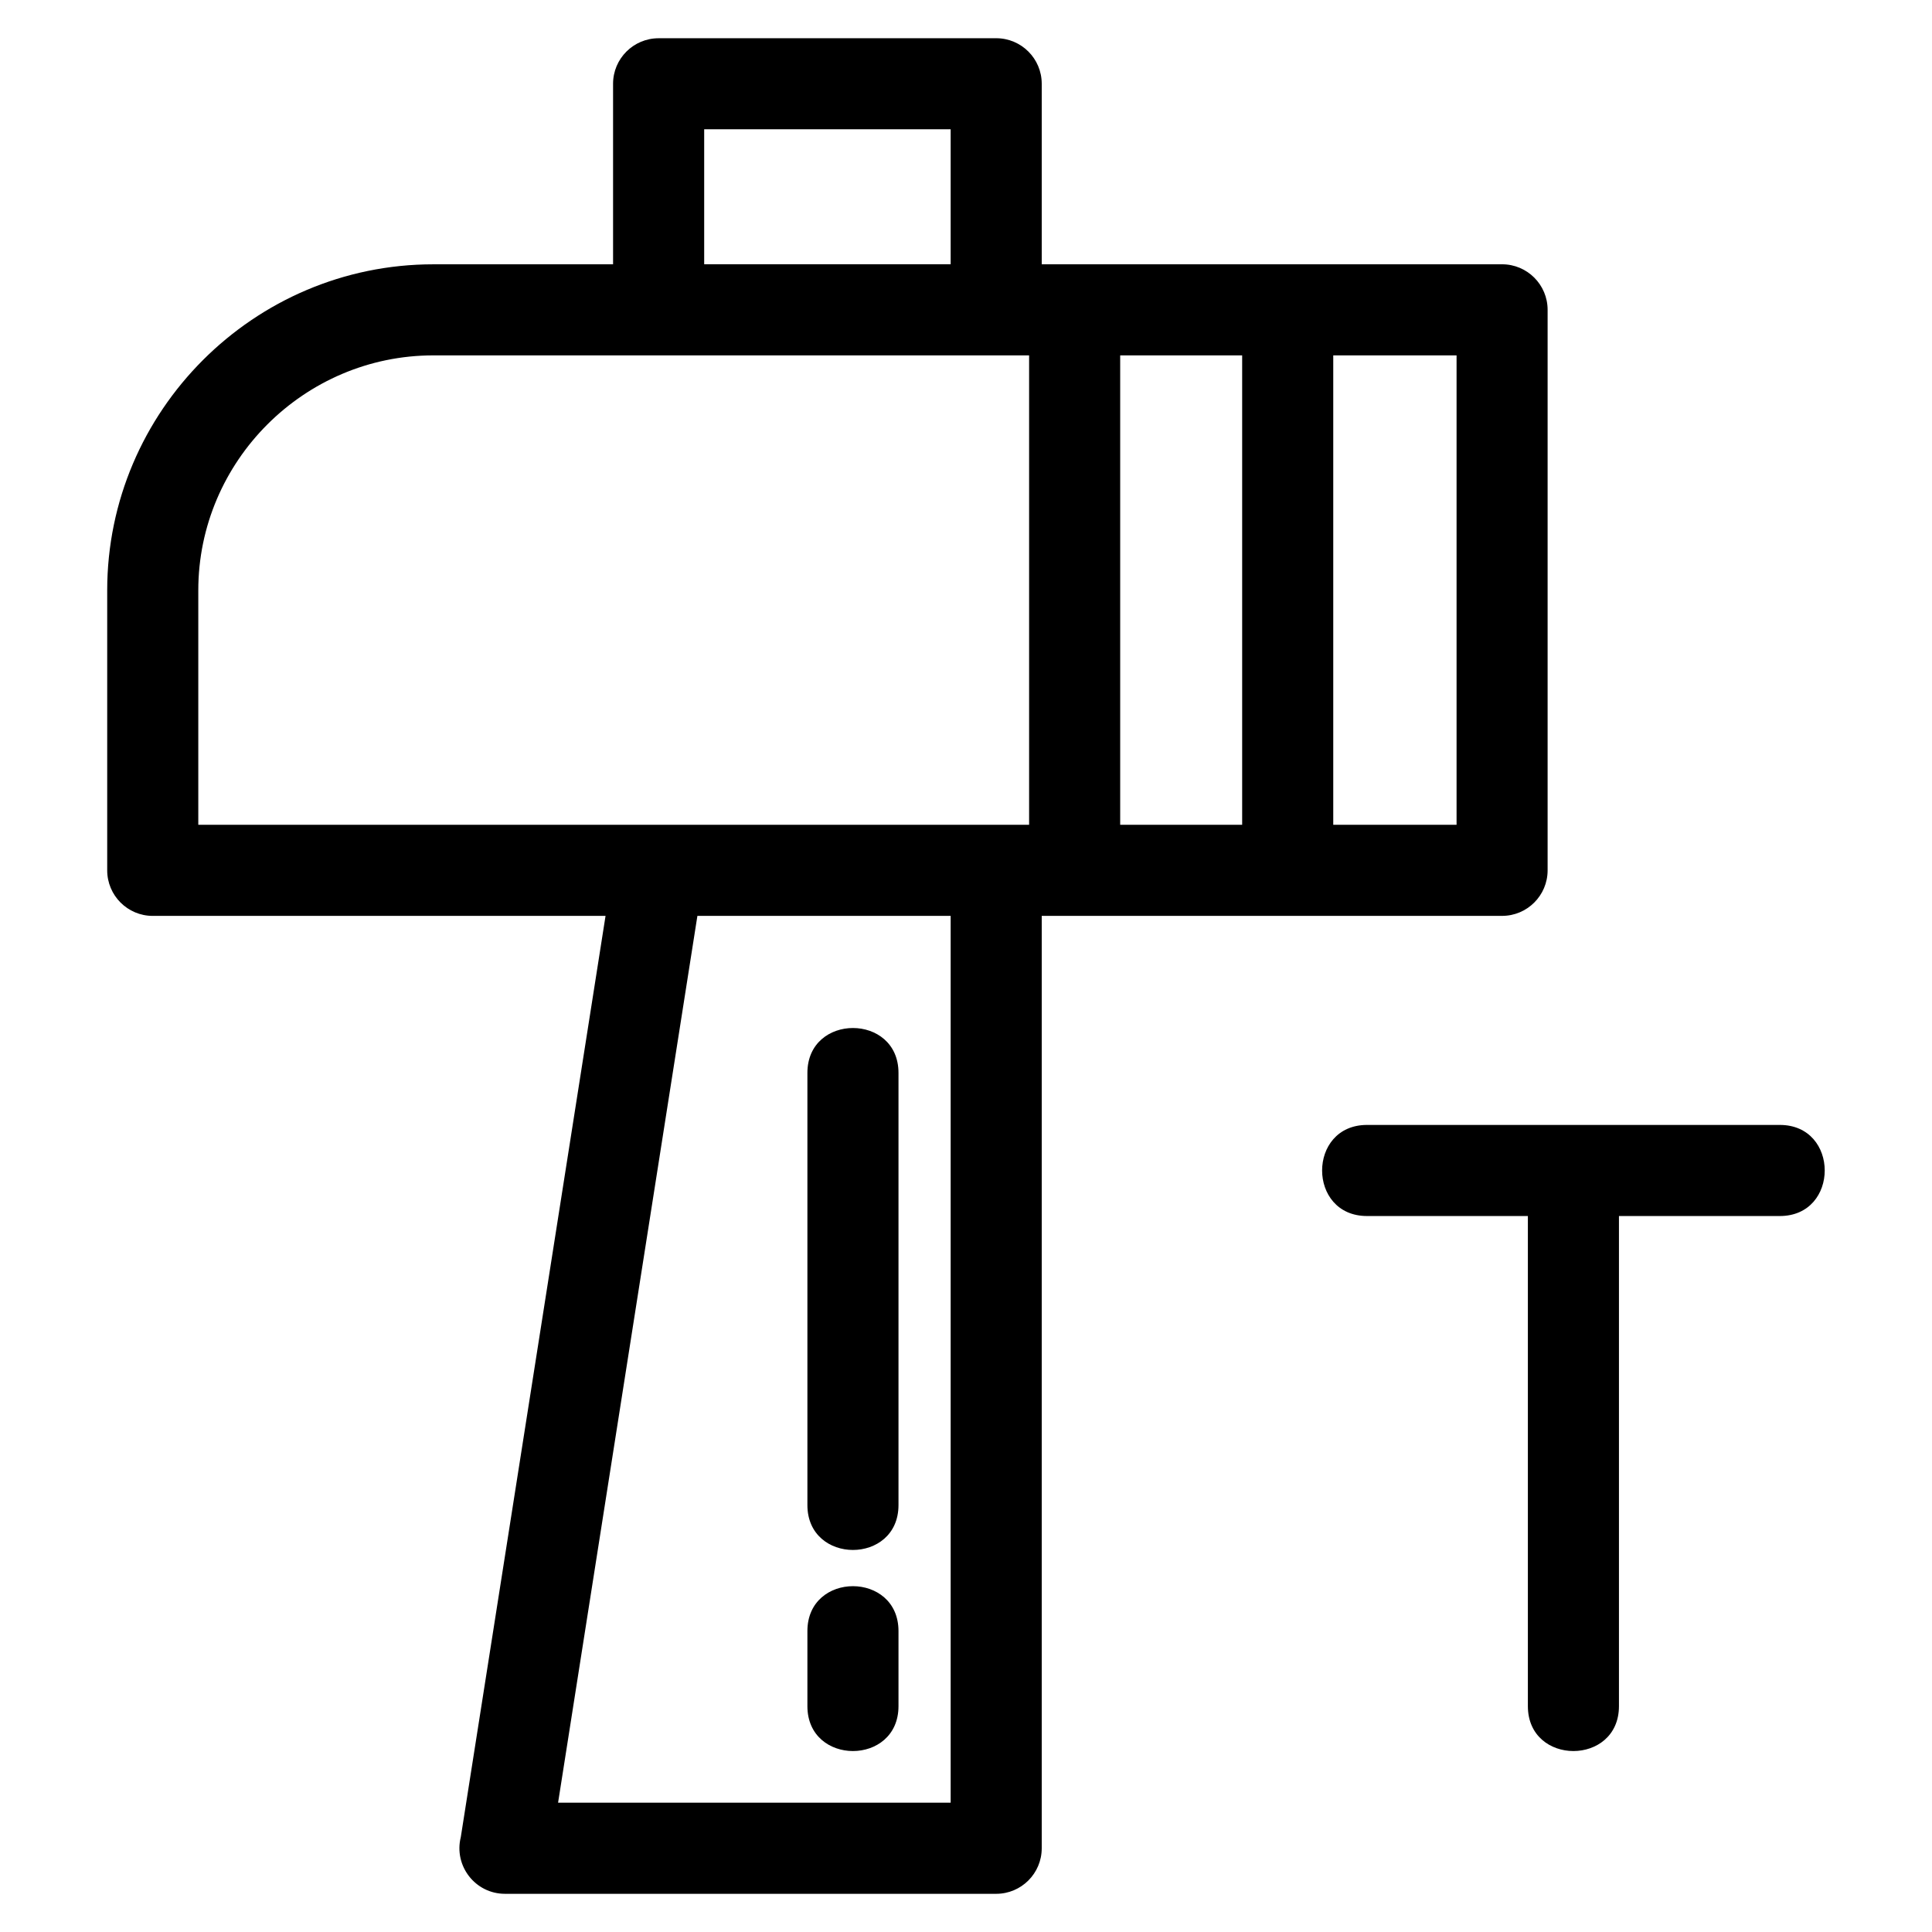
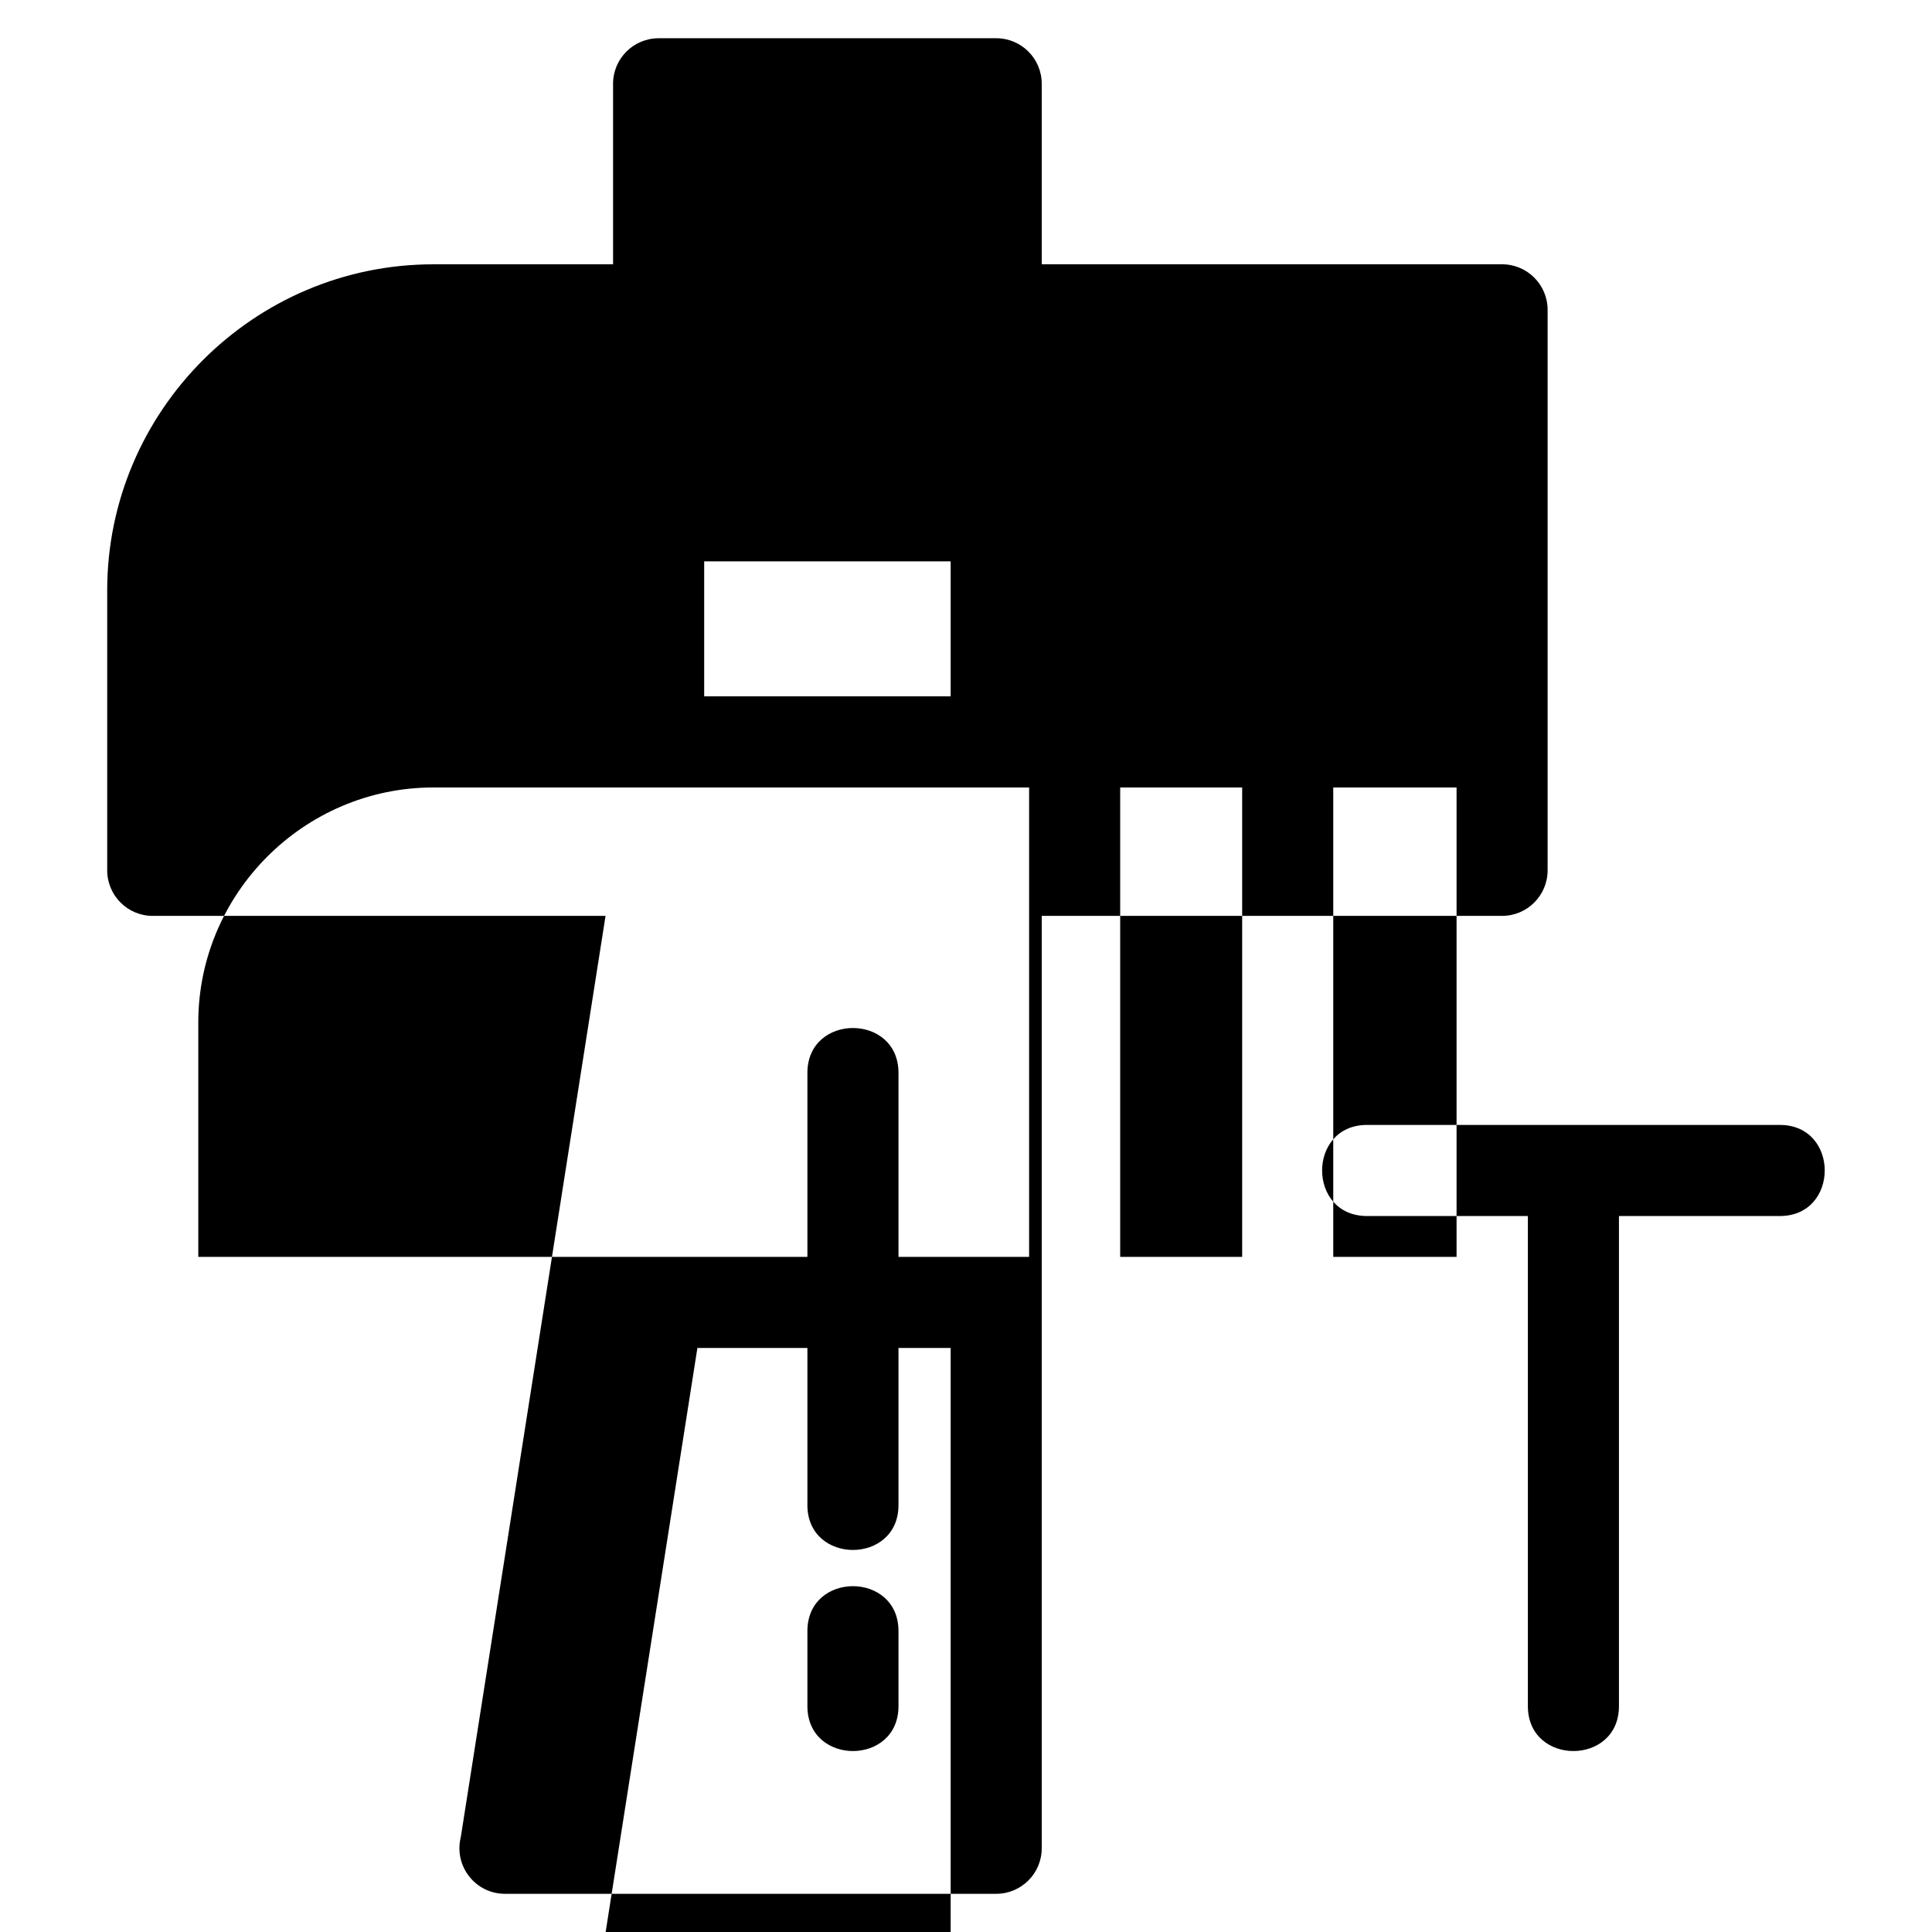
<svg xmlns="http://www.w3.org/2000/svg" fill="#000000" width="800px" height="800px" version="1.1" viewBox="144 144 512 512">
-   <path d="m318.55 154.13h89.453c6.664 0 12.066 5.402 12.066 12.066v47.844h122c6.664 0 12.066 5.41 12.066 12.074v148.53c0 6.664-5.402 12.074-12.066 12.074h-122v247.09c0 6.664-5.402 12.074-12.066 12.074h-130.18c-7.902 0-13.602-7.445-11.711-15.008l38.363-244.15h-120c-6.664 0-12.066-5.41-12.066-12.074v-74.184c0-47.559 38.863-86.418 86.418-86.418h47.641v-47.844c0-6.664 5.41-12.066 12.074-12.066zm254.49 442.01c0 15.875-24.137 15.875-24.137 0v-129.88h-42.625c-15.875 0-15.875-24.141 0-24.141h109.39c15.871 0 15.871 24.141 0 24.141h-42.629zm-190.93 0c0 15.875-24.141 15.875-24.141 0v-19.879c0-15.875 24.141-15.875 24.141 0zm-24.141-167.8c0-15.875 24.141-15.875 24.141 0v114.51c0 15.875-24.141 15.875-24.141 0zm82.891-190.16v124.39h32.324v-124.39zm-24.137 124.39v-124.39h-157.89c-34.234 0-62.285 28.051-62.285 62.277v62.117zm80.602-124.39v124.39h32.68v-124.39zm-101.39-59.918h-65.32v35.773h65.32zm0 443.47v-235.02h-67.117l-36.922 235.02z" />
+   <path d="m318.55 154.13h89.453c6.664 0 12.066 5.402 12.066 12.066v47.844h122c6.664 0 12.066 5.41 12.066 12.074v148.53c0 6.664-5.402 12.074-12.066 12.074h-122v247.09c0 6.664-5.402 12.074-12.066 12.074h-130.18c-7.902 0-13.602-7.445-11.711-15.008l38.363-244.15h-120c-6.664 0-12.066-5.41-12.066-12.074v-74.184c0-47.559 38.863-86.418 86.418-86.418h47.641v-47.844c0-6.664 5.41-12.066 12.074-12.066zm254.49 442.01c0 15.875-24.137 15.875-24.137 0v-129.88h-42.625c-15.875 0-15.875-24.141 0-24.141h109.39c15.871 0 15.871 24.141 0 24.141h-42.629zm-190.93 0c0 15.875-24.141 15.875-24.141 0v-19.879c0-15.875 24.141-15.875 24.141 0zm-24.141-167.8c0-15.875 24.141-15.875 24.141 0v114.51c0 15.875-24.141 15.875-24.141 0m82.891-190.16v124.39h32.324v-124.39zm-24.137 124.39v-124.39h-157.89c-34.234 0-62.285 28.051-62.285 62.277v62.117zm80.602-124.39v124.39h32.68v-124.39zm-101.39-59.918h-65.32v35.773h65.32zm0 443.47v-235.02h-67.117l-36.922 235.02z" />
</svg>